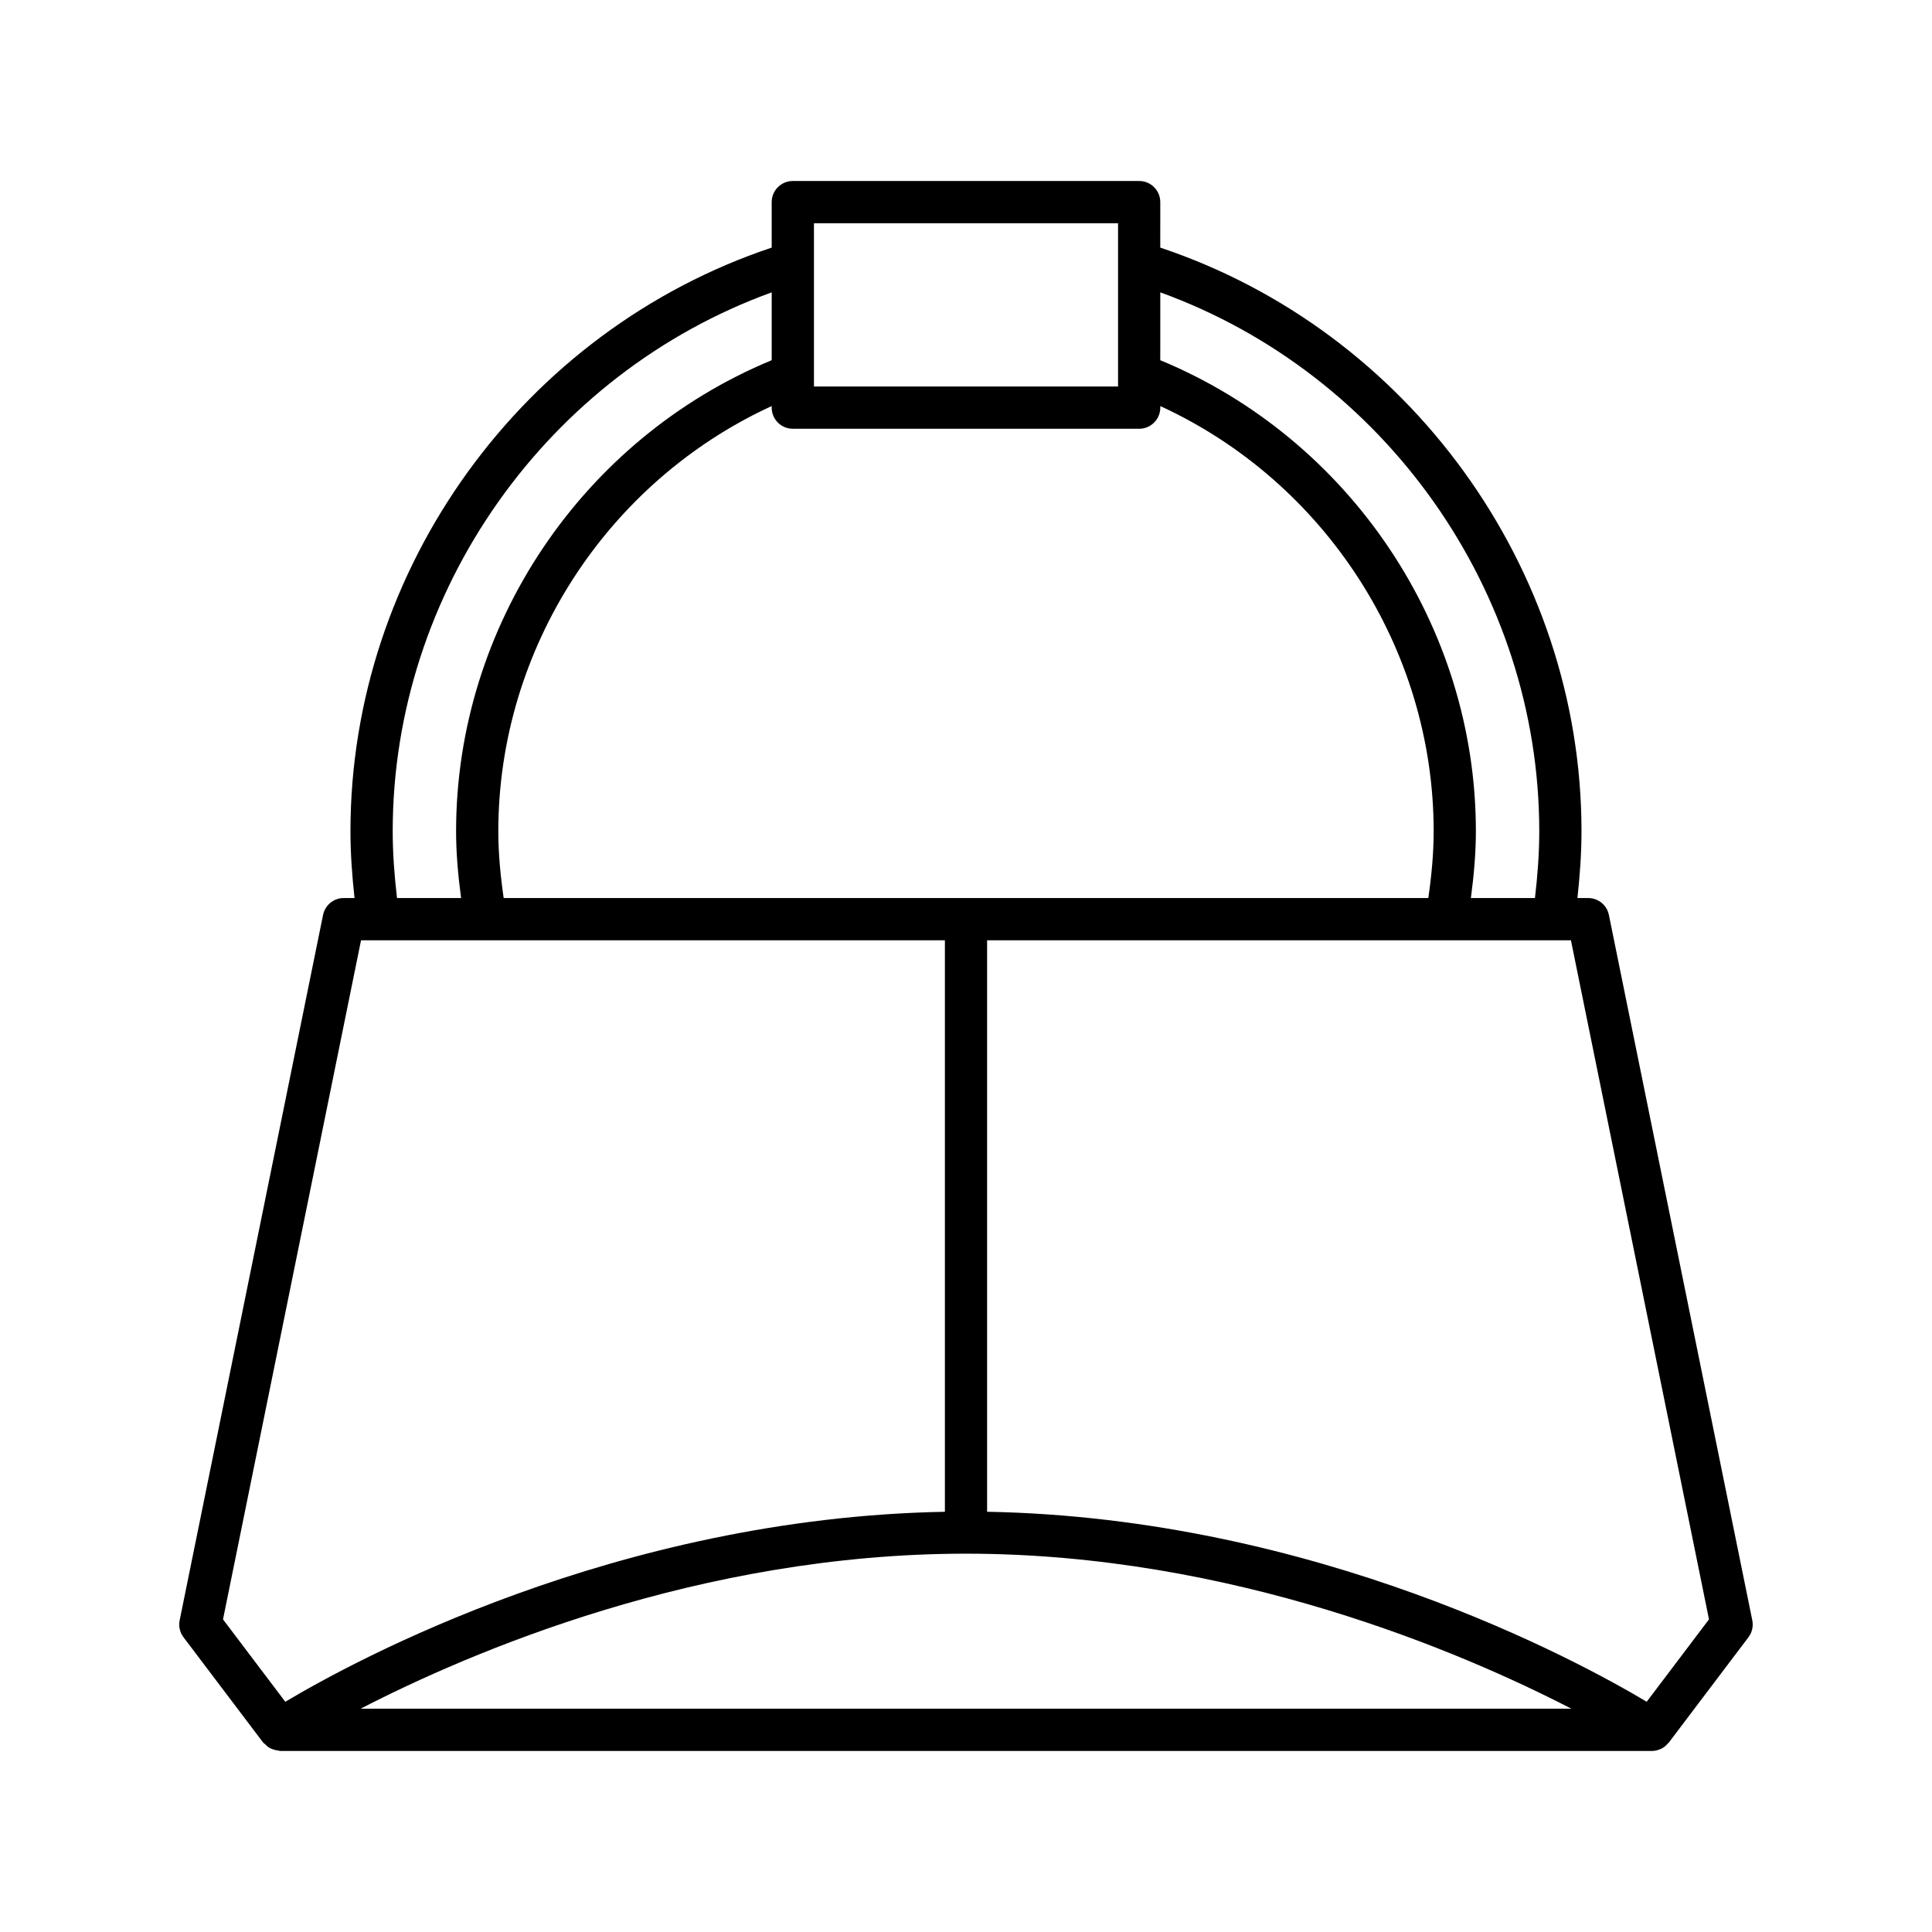
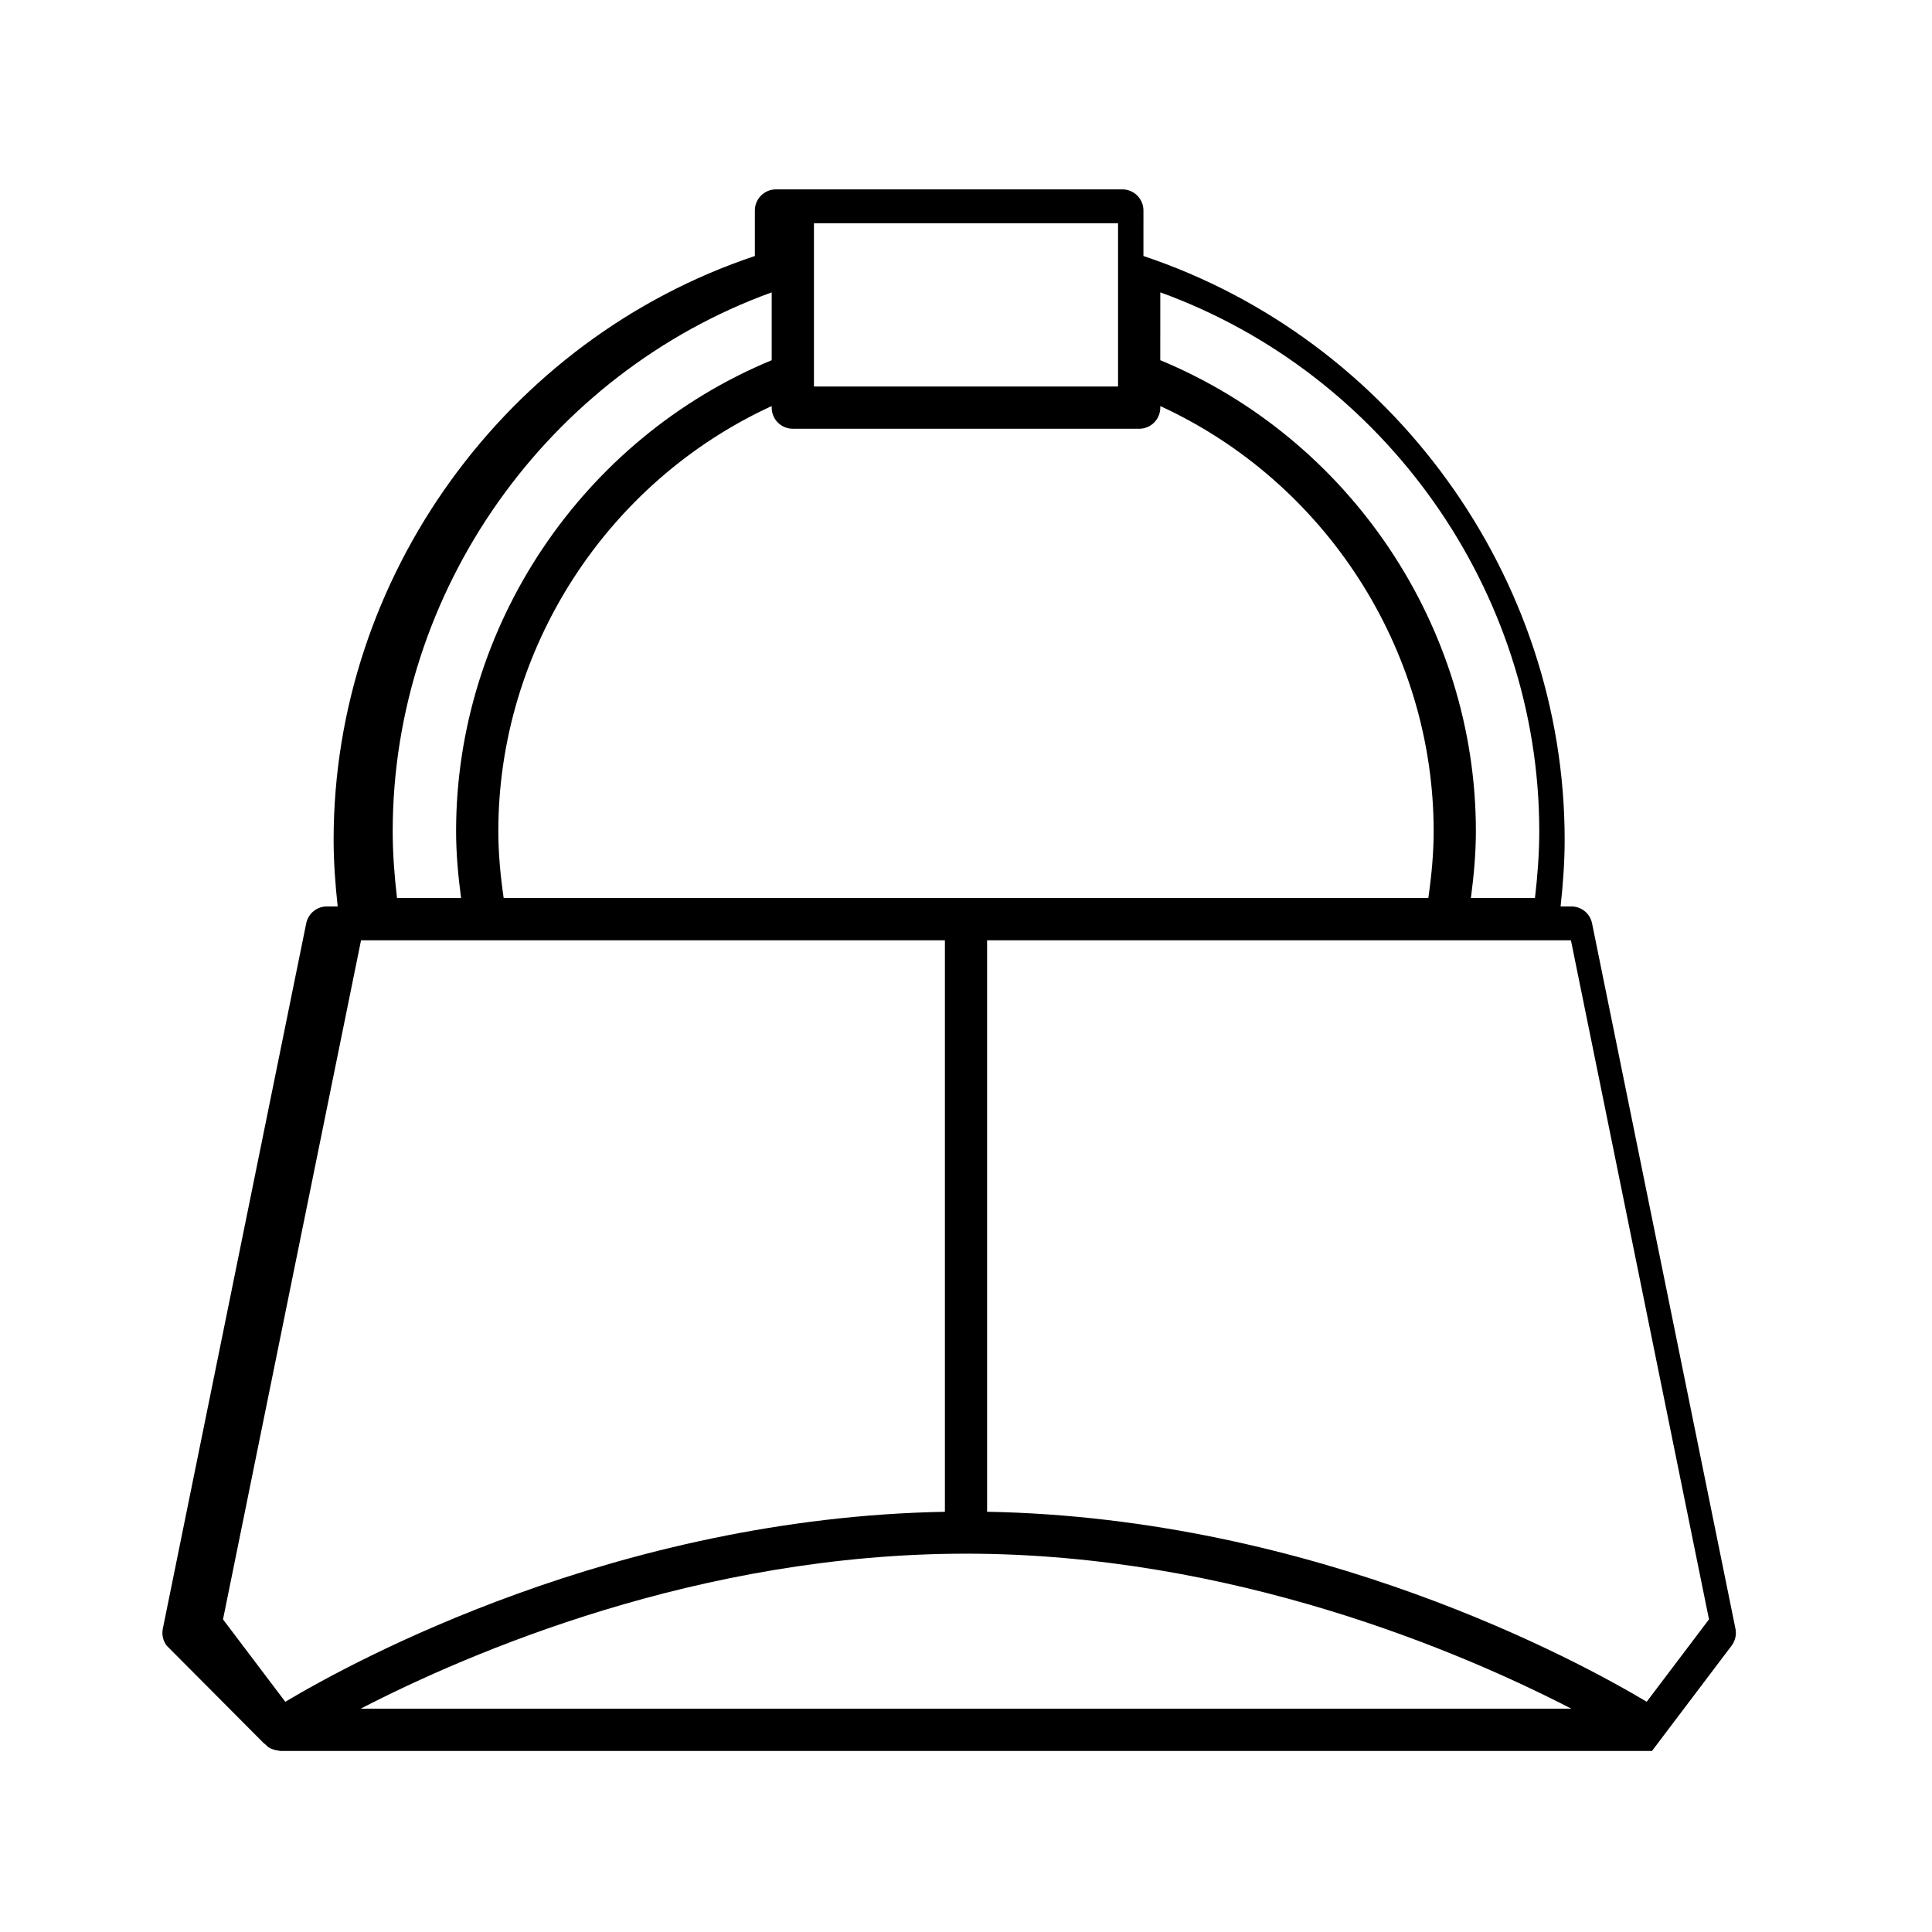
<svg xmlns="http://www.w3.org/2000/svg" fill="#000000" width="800px" height="800px" version="1.1" viewBox="144 144 512 512">
-   <path d="m213.74 605.8c0.133 0.176 0.34 0.25 0.492 0.406 0.383 0.398 0.77 0.762 1.238 1.027 0.25 0.141 0.504 0.227 0.773 0.328 0.488 0.188 0.977 0.309 1.496 0.352 0.164 0.016 0.305 0.109 0.469 0.109h363.58 0.004c0.824 0 1.629-0.207 2.375-0.559 0.051-0.023 0.102-0.031 0.152-0.059 0.676-0.344 1.266-0.852 1.766-1.465 0.047-0.059 0.125-0.078 0.168-0.141l21.105-27.914c0.969-1.281 1.34-2.918 1.016-4.492l-38-186.92c-0.531-2.609-2.82-4.484-5.484-4.484h-2.856c0.645-5.902 1.078-11.824 1.078-17.699 0-69.719-45.723-132.64-111.63-154.67l0.004-12.059c0-3.09-2.504-5.598-5.598-5.598h-91.785c-3.094 0-5.598 2.508-5.598 5.598v12.059c-65.906 22.023-111.63 84.957-111.63 154.67 0 5.875 0.434 11.797 1.078 17.699h-2.856c-2.664 0-4.953 1.875-5.484 4.484l-38 186.92c-0.324 1.574 0.051 3.207 1.016 4.492zm25.82-8.973c29.066-14.996 89.793-41.086 160.44-41.086 70.641 0 131.37 26.09 160.44 41.086zm357.34-23.68-16.508 21.836c-17.996-10.758-87.645-48.762-174.8-50.352v-151.45h154.72zm-145.41-351.67c59.473 21.555 100.43 79.137 100.43 142.81 0 5.871-0.449 11.797-1.141 17.699h-16.98c0.789-5.93 1.324-11.859 1.324-17.699 0-54.434-33.48-104.05-83.641-124.83zm-91.785-18.32h80.59v43.273h-80.59zm-5.598 54.469h91.785c3.094 0 5.598-2.508 5.598-5.598v-0.414c43.637 20.047 72.445 64.309 72.445 112.68 0 5.832-0.559 11.766-1.418 17.699l-245.04-0.004c-0.859-5.934-1.418-11.867-1.418-17.699 0-48.371 28.805-92.629 72.445-112.68v0.414c0 3.094 2.504 5.602 5.598 5.602zm-5.598-36.148v17.98c-50.16 20.777-83.641 70.395-83.641 124.83 0 5.84 0.535 11.77 1.324 17.699h-16.98c-0.691-5.898-1.141-11.824-1.141-17.699 0.004-63.672 40.965-121.26 100.44-142.81zm-108.83 171.71h154.73v151.45c-87.152 1.59-156.8 39.594-174.8 50.352l-16.508-21.836z" />
+   <path d="m213.74 605.8c0.133 0.176 0.34 0.25 0.492 0.406 0.383 0.398 0.77 0.762 1.238 1.027 0.25 0.141 0.504 0.227 0.773 0.328 0.488 0.188 0.977 0.309 1.496 0.352 0.164 0.016 0.305 0.109 0.469 0.109h363.58 0.004l21.105-27.914c0.969-1.281 1.34-2.918 1.016-4.492l-38-186.92c-0.531-2.609-2.82-4.484-5.484-4.484h-2.856c0.645-5.902 1.078-11.824 1.078-17.699 0-69.719-45.723-132.64-111.63-154.67l0.004-12.059c0-3.09-2.504-5.598-5.598-5.598h-91.785c-3.094 0-5.598 2.508-5.598 5.598v12.059c-65.906 22.023-111.63 84.957-111.63 154.67 0 5.875 0.434 11.797 1.078 17.699h-2.856c-2.664 0-4.953 1.875-5.484 4.484l-38 186.92c-0.324 1.574 0.051 3.207 1.016 4.492zm25.82-8.973c29.066-14.996 89.793-41.086 160.44-41.086 70.641 0 131.37 26.09 160.44 41.086zm357.34-23.68-16.508 21.836c-17.996-10.758-87.645-48.762-174.8-50.352v-151.45h154.72zm-145.41-351.67c59.473 21.555 100.43 79.137 100.43 142.81 0 5.871-0.449 11.797-1.141 17.699h-16.98c0.789-5.93 1.324-11.859 1.324-17.699 0-54.434-33.48-104.05-83.641-124.83zm-91.785-18.32h80.59v43.273h-80.59zm-5.598 54.469h91.785c3.094 0 5.598-2.508 5.598-5.598v-0.414c43.637 20.047 72.445 64.309 72.445 112.68 0 5.832-0.559 11.766-1.418 17.699l-245.04-0.004c-0.859-5.934-1.418-11.867-1.418-17.699 0-48.371 28.805-92.629 72.445-112.68v0.414c0 3.094 2.504 5.602 5.598 5.602zm-5.598-36.148v17.98c-50.16 20.777-83.641 70.395-83.641 124.83 0 5.84 0.535 11.77 1.324 17.699h-16.98c-0.691-5.898-1.141-11.824-1.141-17.699 0.004-63.672 40.965-121.26 100.44-142.81zm-108.83 171.71h154.73v151.45c-87.152 1.59-156.8 39.594-174.8 50.352l-16.508-21.836z" />
</svg>